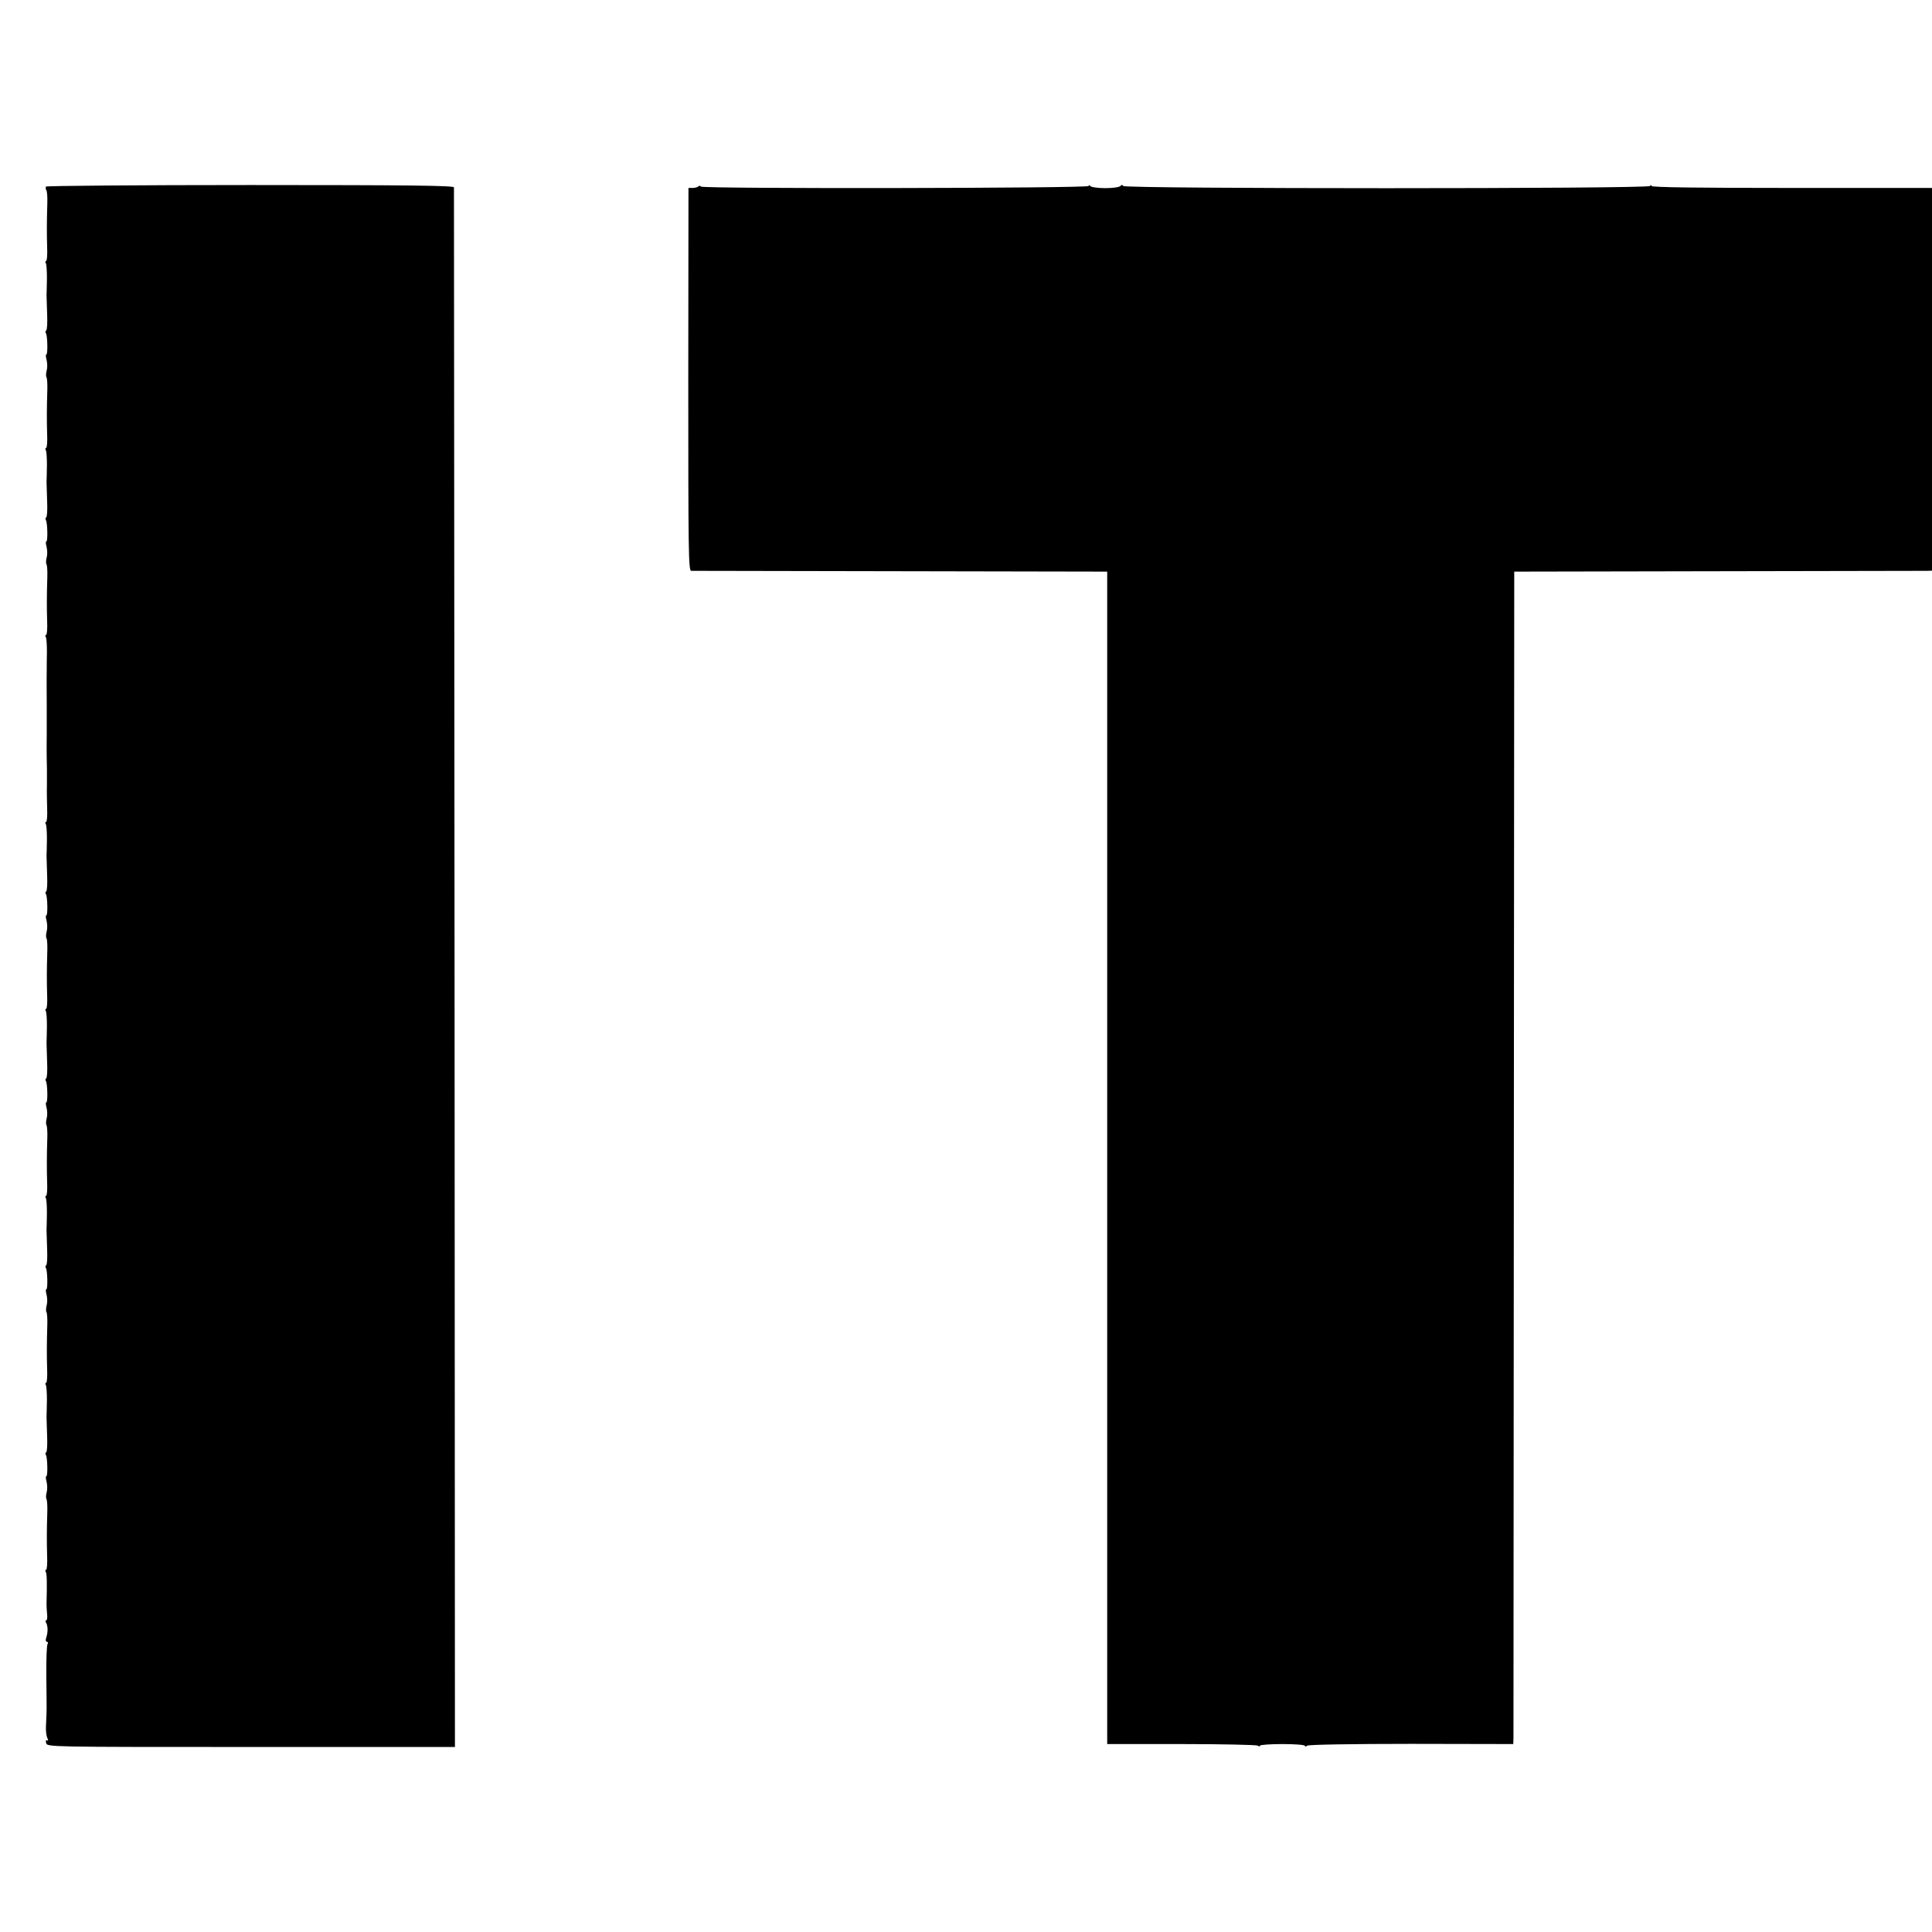
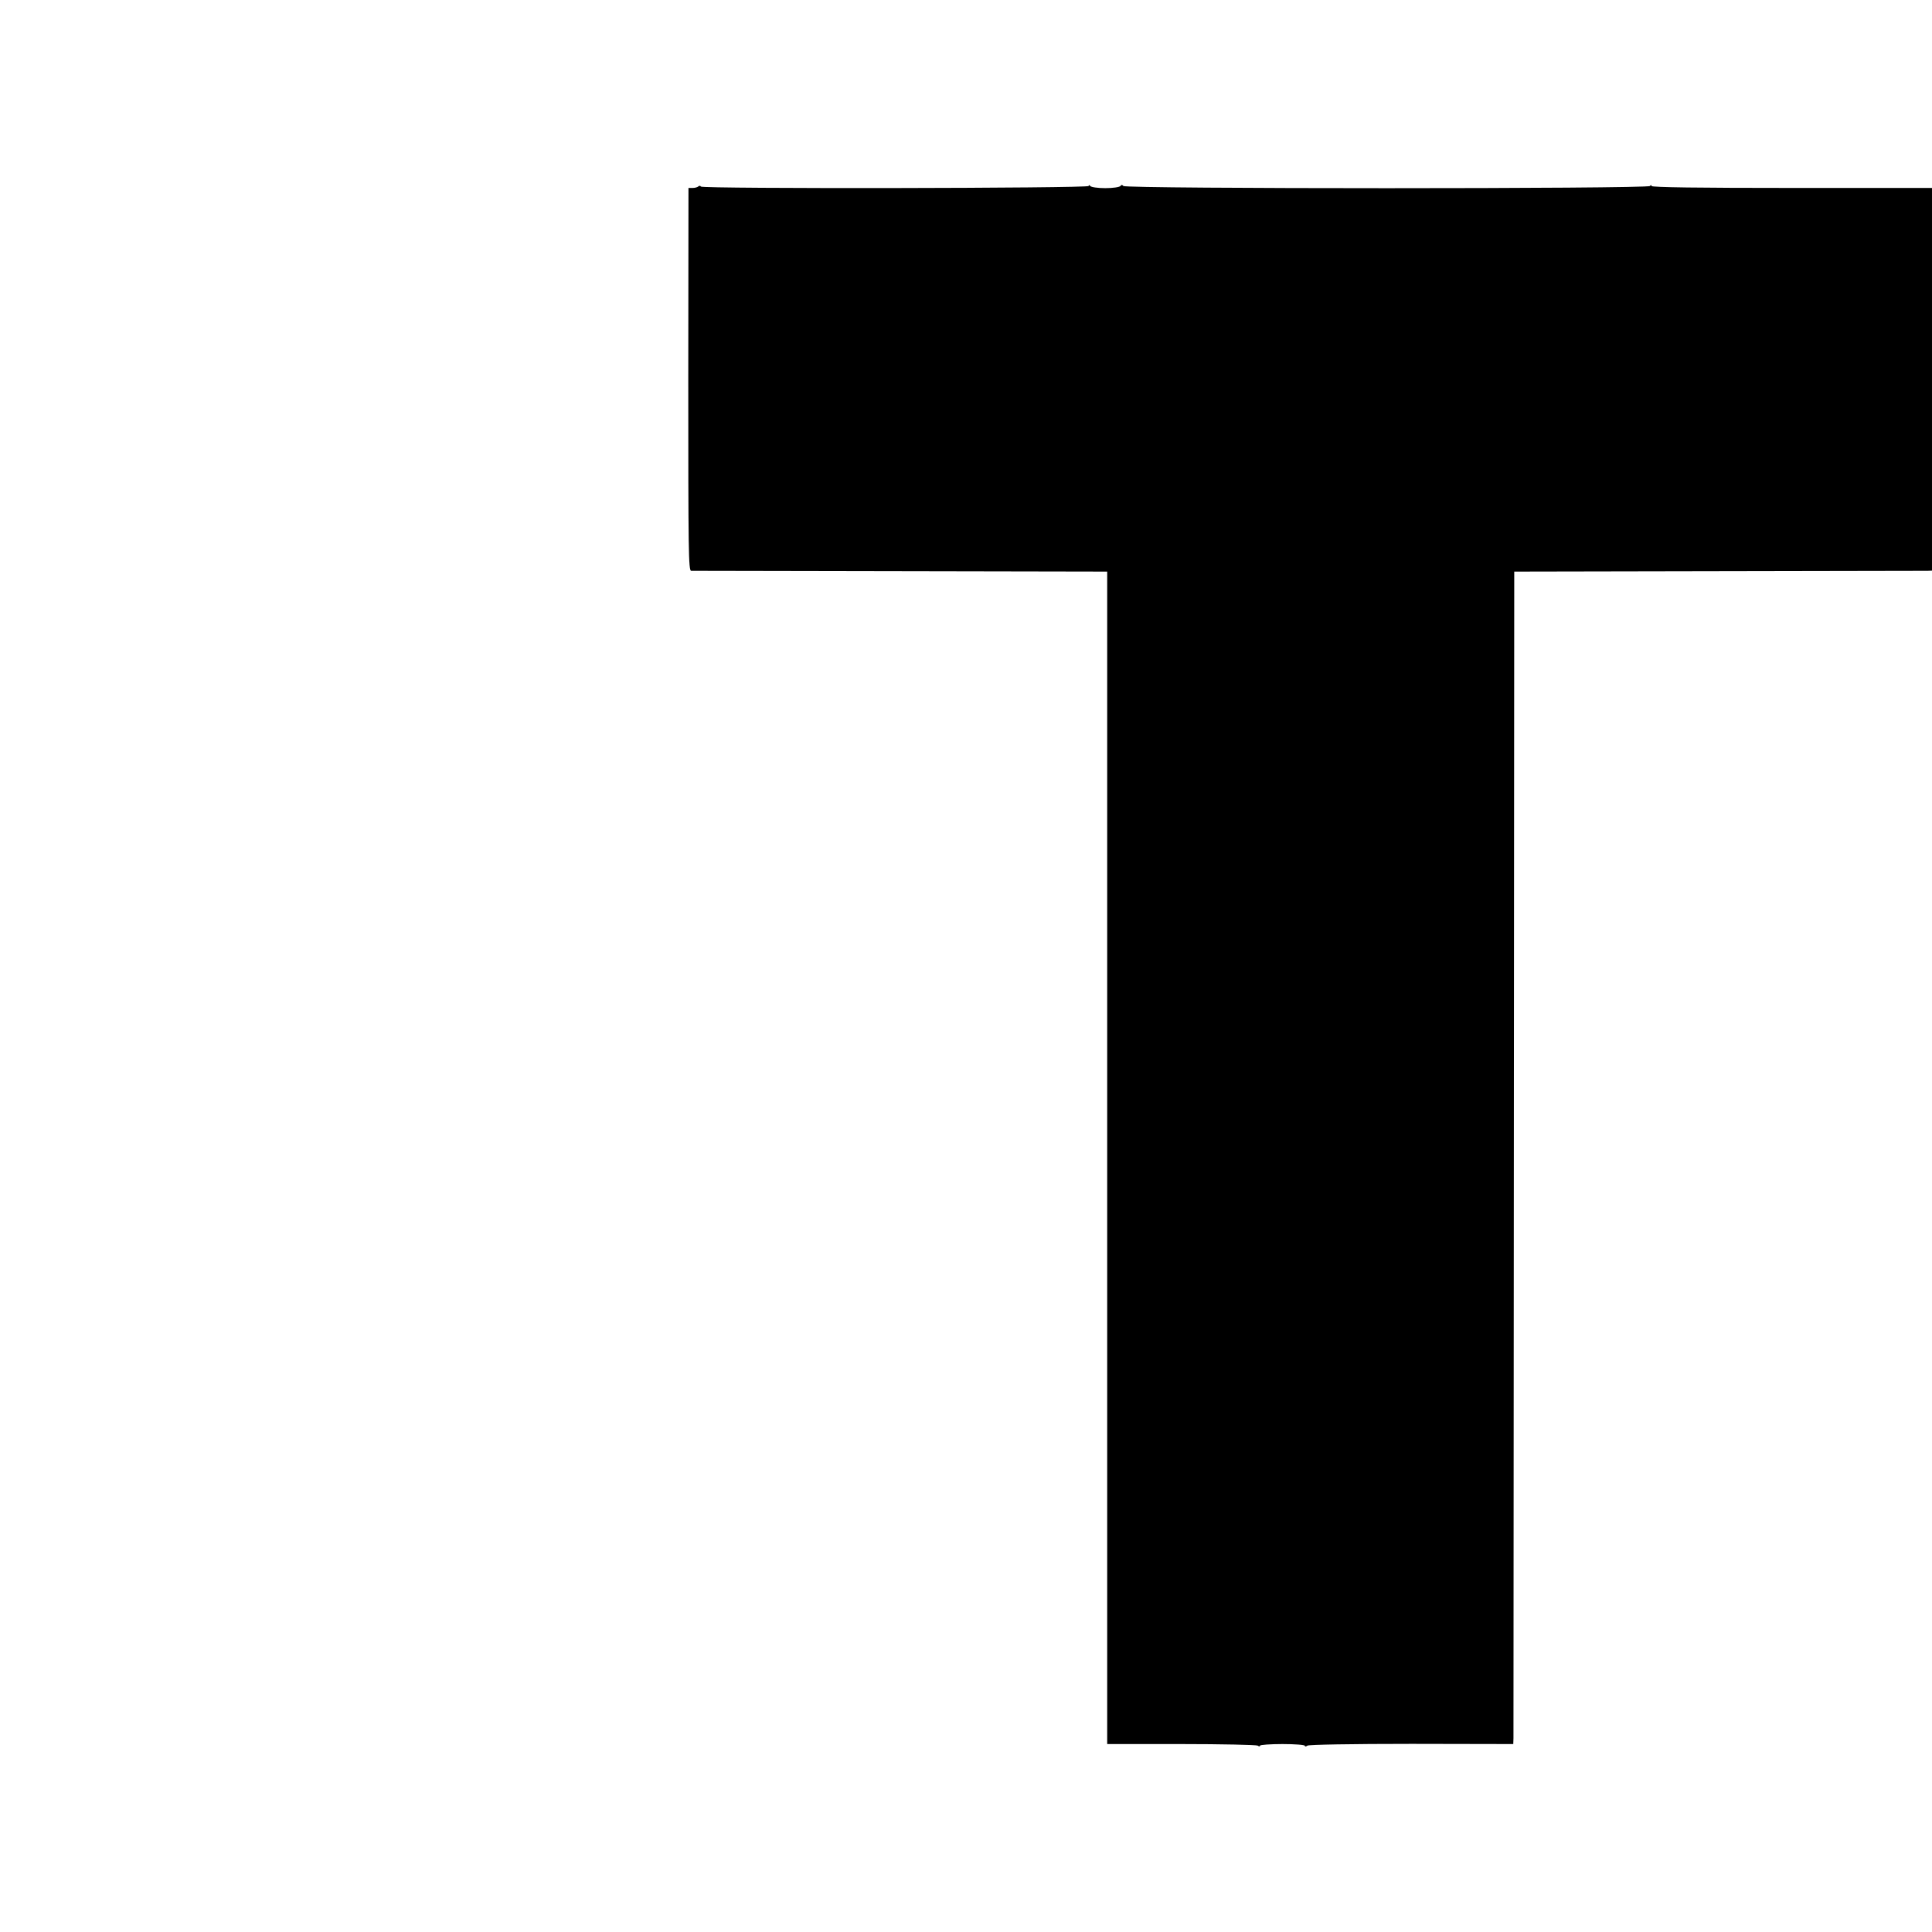
<svg xmlns="http://www.w3.org/2000/svg" version="1.0" width="992pt" height="992pt" viewBox="0 0 992 992" preserveAspectRatio="xMidYMid meet">
  <g transform="translate(0,992) scale(0.1,-0.1)" fill="#000000" stroke="none">
-     <path d="M236 8962 c-2 -4 -2 -13 2 -19 4 -6 6 -35 5 -65 -3 -99 -3 -153 -1 -226 2 -39 -1 -72 -5 -72 -5 0 -5 -5 -2 -11 4 -5 6 -40 6 -77 -1 -37 -1 -76 -2 -87 0 -11 2 -55 3 -98 2 -44 0 -81 -5 -84 -4 -2 -5 -9 -1 -14 8 -14 10 -109 2 -109 -4 0 -3 -12 1 -27 4 -16 5 -40 1 -54 -4 -15 -5 -31 -1 -37 3 -5 5 -34 4 -64 -3 -99 -3 -153 -1 -226 2 -39 -1 -72 -5 -72 -5 0 -5 -5 -2 -11 4 -5 6 -40 6 -77 -1 -37 -1 -76 -2 -87 0 -11 2 -55 3 -98 2 -44 0 -81 -5 -84 -4 -2 -5 -9 -1 -14 8 -14 10 -109 2 -109 -4 0 -3 -12 1 -27 4 -16 5 -40 1 -54 -4 -15 -5 -31 -1 -37 3 -5 5 -34 4 -64 -3 -99 -3 -153 -1 -226 2 -39 -1 -72 -5 -72 -5 0 -5 -5 -2 -11 4 -5 6 -40 6 -77 -1 -37 -1 -78 -1 -92 -1 -32 0 -151 0 -167 0 -16 0 -11 0 -168 -1 -71 0 -150 1 -175 0 -25 0 -63 0 -85 -1 -22 0 -73 1 -113 2 -39 -1 -72 -5 -72 -5 0 -5 -5 -2 -11 4 -5 6 -40 6 -77 -1 -37 -1 -76 -2 -87 0 -11 2 -55 3 -98 2 -44 0 -81 -5 -84 -4 -2 -5 -9 -1 -14 8 -14 10 -109 2 -109 -4 0 -3 -12 1 -27 4 -16 5 -40 1 -54 -4 -15 -5 -31 -1 -37 3 -5 5 -34 4 -64 -3 -99 -3 -153 -1 -226 2 -39 -1 -72 -5 -72 -5 0 -5 -5 -2 -11 4 -5 6 -40 6 -77 -1 -37 -1 -76 -2 -87 0 -11 2 -55 3 -98 2 -44 0 -81 -5 -84 -4 -2 -5 -9 -1 -14 8 -14 10 -109 2 -109 -4 0 -3 -12 1 -27 4 -16 5 -40 1 -54 -4 -15 -5 -31 -1 -37 3 -5 5 -34 4 -64 -3 -99 -3 -153 -1 -226 2 -39 -1 -72 -5 -72 -5 0 -5 -5 -2 -11 4 -5 6 -40 6 -77 -1 -37 -1 -76 -2 -87 0 -11 2 -55 3 -98 2 -44 0 -81 -5 -84 -4 -2 -5 -9 -1 -14 8 -14 10 -109 2 -109 -4 0 -3 -12 1 -27 4 -16 5 -40 1 -54 -4 -15 -5 -31 -1 -37 3 -5 5 -34 4 -64 -3 -99 -3 -153 -1 -226 2 -39 -1 -72 -5 -72 -5 0 -5 -5 -2 -11 4 -5 6 -40 6 -77 -1 -37 -1 -76 -2 -87 0 -11 2 -55 3 -98 2 -44 0 -81 -5 -84 -4 -2 -5 -9 -1 -14 8 -14 10 -109 2 -109 -4 0 -3 -12 1 -27 4 -16 5 -40 1 -54 -4 -15 -5 -31 -1 -37 3 -5 5 -34 4 -64 -3 -99 -3 -153 -1 -226 2 -39 -1 -72 -5 -72 -5 0 -5 -5 -2 -11 6 -8 7 -57 4 -164 0 -11 1 -35 3 -53 2 -17 0 -32 -5 -32 -4 0 -5 -6 0 -12 9 -17 10 -47 1 -75 -5 -14 -3 -23 3 -23 6 0 7 -5 3 -12 -4 -6 -7 -82 -6 -167 1 -86 2 -169 1 -186 -1 -16 -2 -48 -3 -70 -1 -22 2 -48 7 -59 6 -12 5 -16 -1 -12 -6 4 -8 -2 -5 -14 5 -20 14 -20 1052 -20 l1047 0 -2 3998 c-2 2198 -3 4003 -3 4010 -1 9 -217 12 -1045 12 -575 0 -1047 -4 -1050 -8z" />
    <path d="M3586 8963 c-4 -4 -17 -8 -29 -8 l-22 0 -1 -982 c0 -883 1 -983 15 -984 9 0 493 -1 1076 -2 l1060 -2 0 -3010 0 -3010 380 0 c209 0 386 -4 393 -8 6 -5 12 -5 12 0 0 4 52 8 115 8 63 0 115 -4 115 -9 0 -5 6 -4 13 1 7 5 224 9 535 9 l522 -1 1 30 c0 16 1 1371 2 3010 l2 2980 1050 2 c578 1 1060 2 1073 2 l22 1 0 983 0 982 -720 0 c-473 0 -720 3 -720 10 0 6 -3 6 -8 0 -10 -15 -2694 -15 -2704 0 -6 7 -10 7 -15 0 -5 -6 -39 -11 -78 -11 -38 0 -73 5 -77 11 -5 6 -8 6 -8 0 0 -12 -1982 -15 -1991 -3 -3 5 -9 5 -13 1z" />
  </g>
</svg>